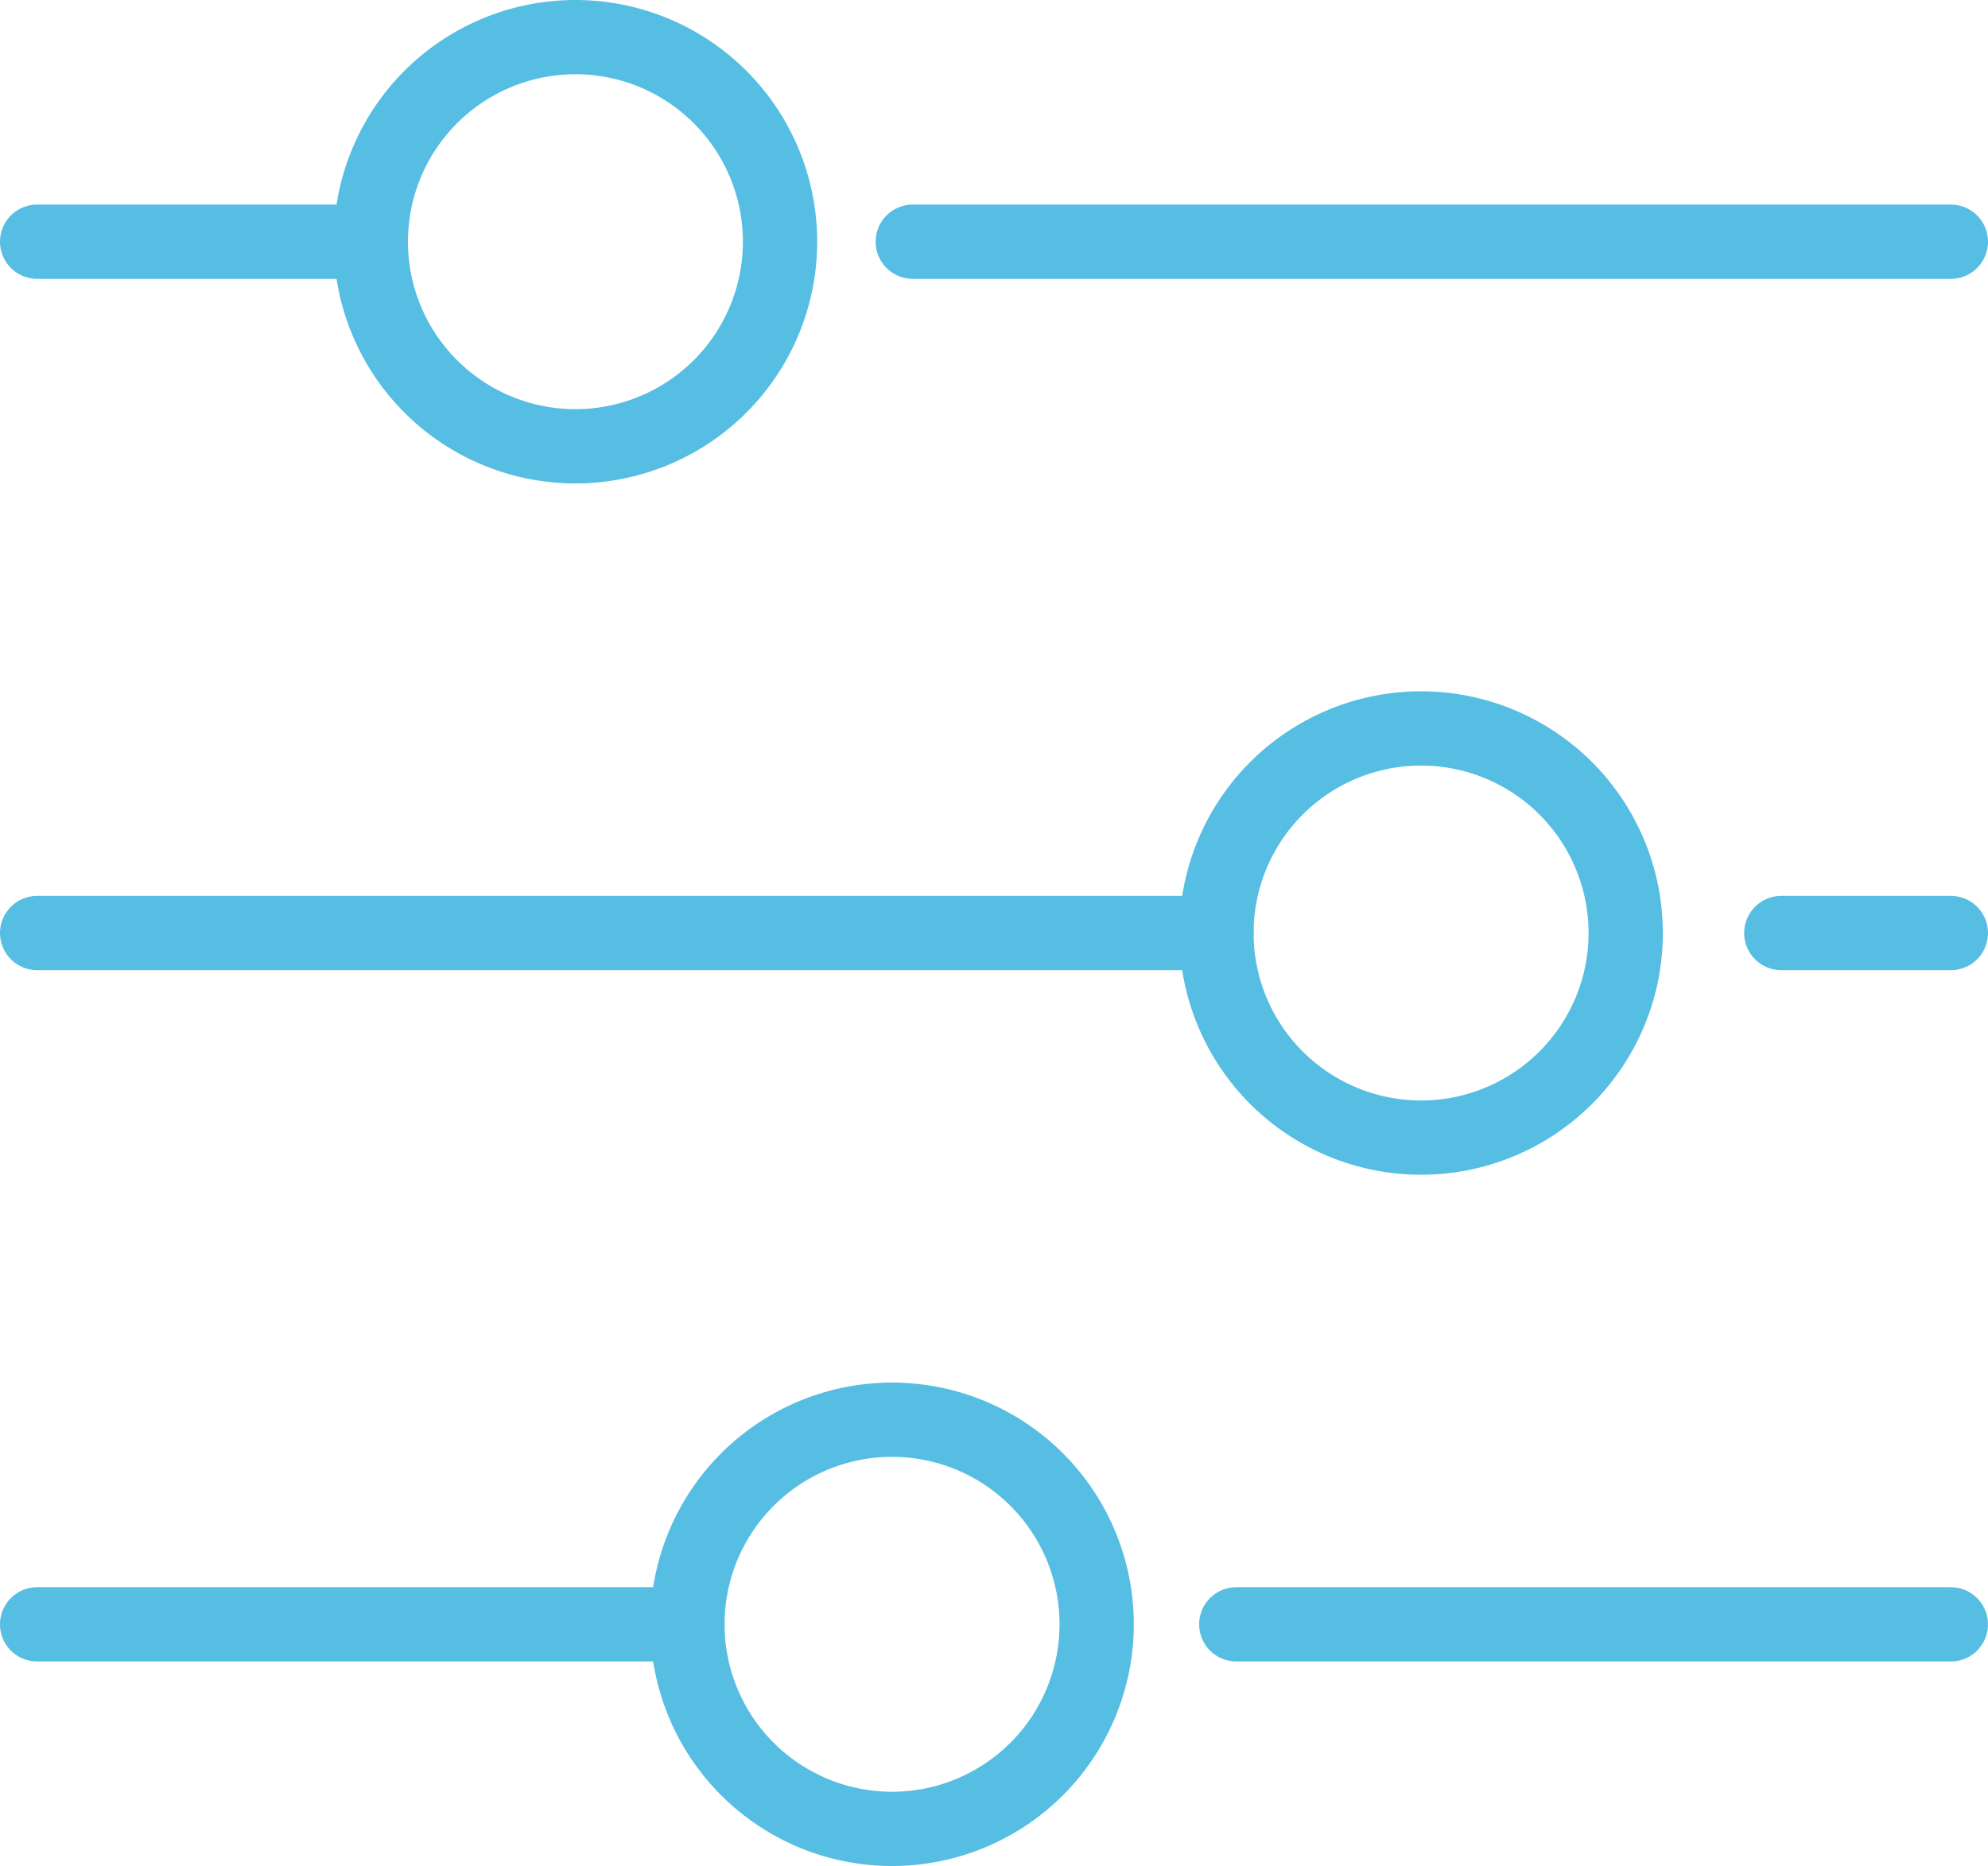
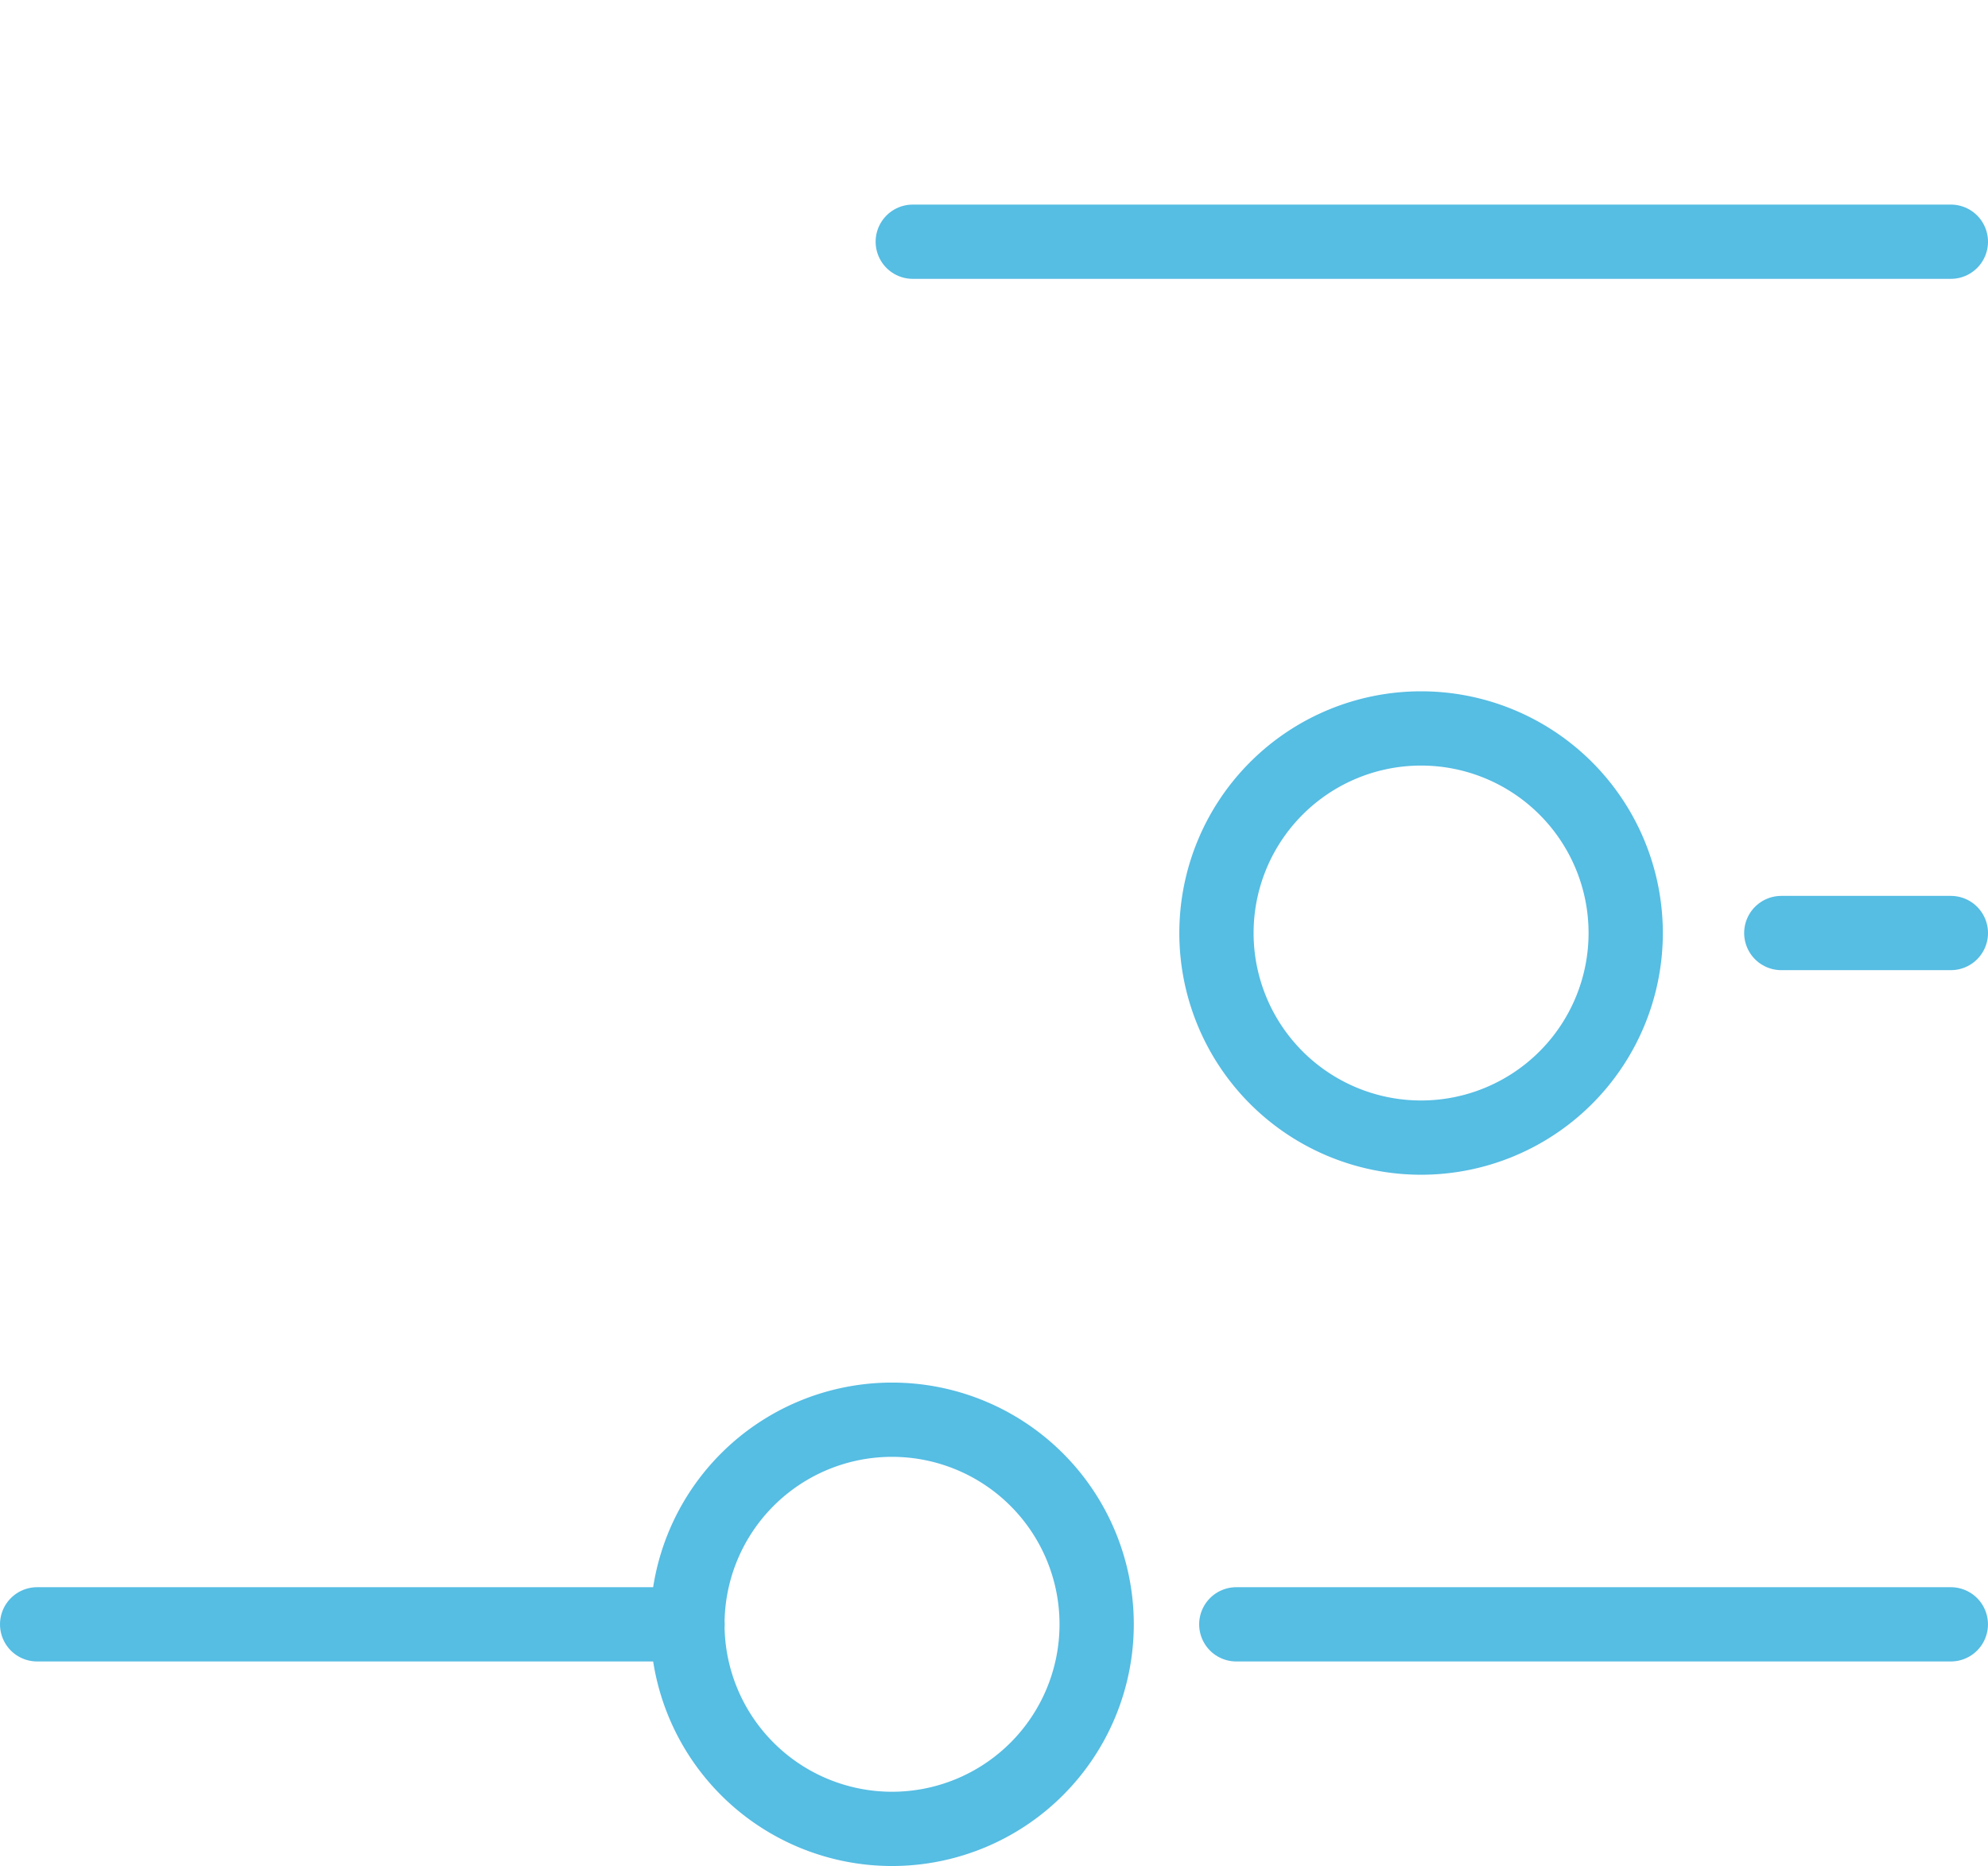
<svg xmlns="http://www.w3.org/2000/svg" width="53.533" height="50.257">
  <g data-name="Group 7581" fill="none" stroke="#56bde3" stroke-linecap="round" stroke-linejoin="round" stroke-width="2">
-     <path data-name="Line 468" d="M1 6.51h8.985" />
    <path data-name="Line 469" d="M24.579 6.51h27.954" />
    <path data-name="Line 470" d="M47.967 25.129h4.566" />
-     <path data-name="Line 471" d="M1 25.129h31.757" />
    <path data-name="Line 472" d="M1 43.748h17.512" />
-     <path data-name="Path 40762" d="M21.005 6.51a5.51 5.51 0 10-5.51 5.51 5.51 5.51 0 005.51-5.51z" />
    <path data-name="Path 40763" d="M43.777 25.129a5.51 5.51 0 10-5.51 5.51 5.51 5.51 0 005.51-5.51z" />
    <path data-name="Path 40764" d="M29.531 43.747a5.51 5.51 0 10-5.51 5.51 5.51 5.51 0 005.51-5.51z" />
    <path data-name="Line 473" d="M33.291 43.748h19.241" />
  </g>
</svg>